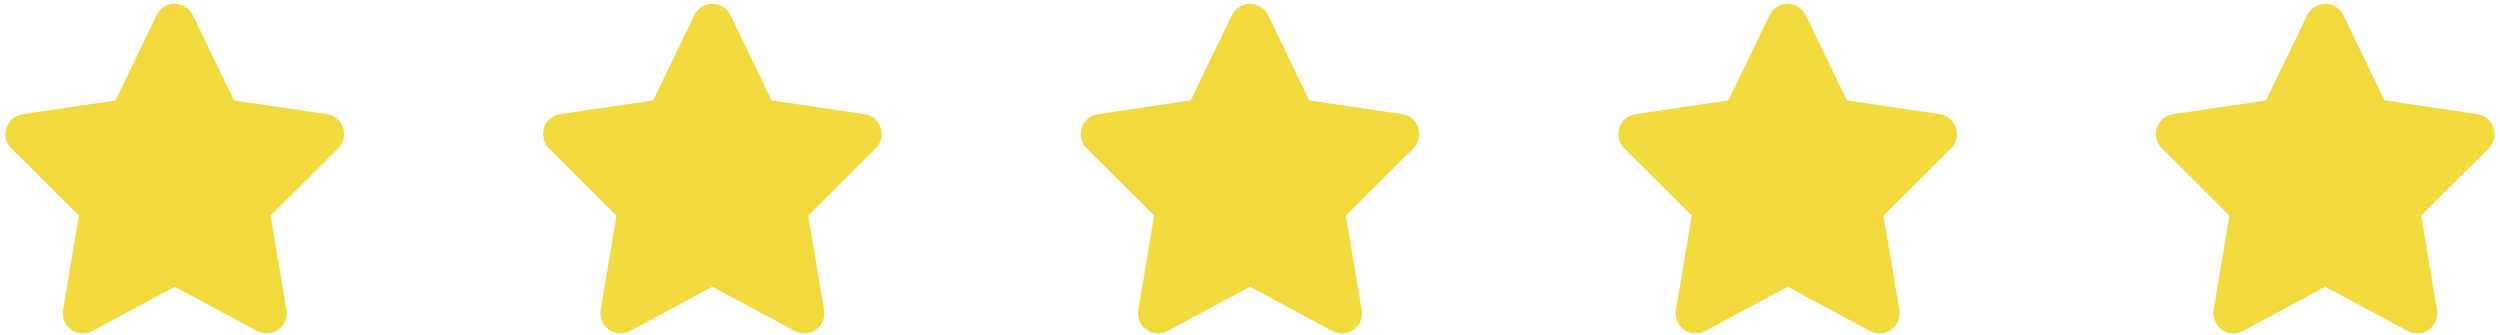
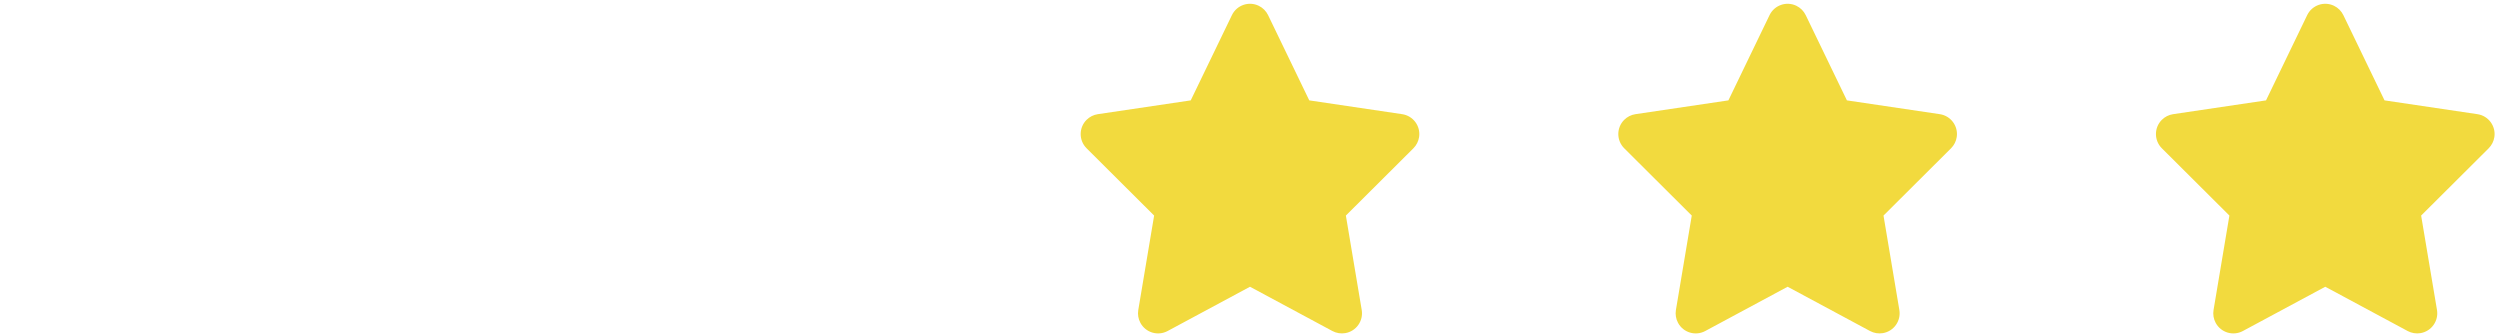
<svg xmlns="http://www.w3.org/2000/svg" width="112px" height="15px" viewBox="0 0 112 15" version="1.1">
  <title>stars</title>
  <desc>Created with Sketch.</desc>
  <defs />
  <g id="Page-1" stroke="none" stroke-width="1" fill="none" fill-rule="evenodd">
    <g id="BV-Homepage-Redesign-1400" transform="translate(-932, -3095)" fill="#F2DA3E">
      <g id="Footer-Tablet" transform="translate(151, 3058)">
        <g id="stars" transform="translate(781, 37)">
-           <path d="M7.828,12.846 L4.136,14.83 C3.699,15.065 3.153,14.901 2.918,14.463 C2.823,14.287 2.79,14.085 2.823,13.888 L3.533,9.657 L0.507,6.643 C0.155,6.292 0.154,5.722 0.505,5.37 C0.641,5.233 0.819,5.144 1.01,5.115 L5.173,4.497 L7.018,0.678 C7.234,0.231 7.772,0.043 8.219,0.259 C8.402,0.348 8.55,0.495 8.638,0.678 L10.482,4.497 L14.646,5.115 C15.137,5.188 15.477,5.646 15.404,6.138 C15.375,6.329 15.286,6.506 15.149,6.643 L12.123,9.657 L12.833,13.888 C12.915,14.378 12.585,14.842 12.094,14.924 C11.898,14.957 11.695,14.924 11.52,14.83 L7.828,12.846 Z" id="Star" />
-           <path d="M31.914,12.846 L28.222,14.83 C27.785,15.065 27.239,14.901 27.004,14.463 C26.909,14.287 26.876,14.085 26.909,13.888 L27.619,9.657 L24.593,6.643 C24.241,6.292 24.24,5.722 24.591,5.37 C24.727,5.233 24.905,5.144 25.096,5.115 L29.259,4.497 L31.104,0.678 C31.32,0.231 31.858,0.043 32.305,0.259 C32.488,0.348 32.636,0.495 32.724,0.678 L34.568,4.497 L38.732,5.115 C39.223,5.188 39.563,5.646 39.49,6.138 C39.461,6.329 39.372,6.506 39.235,6.643 L36.209,9.657 L36.919,13.888 C37.001,14.378 36.671,14.842 36.18,14.924 C35.984,14.957 35.781,14.924 35.606,14.83 L31.914,12.846 Z" id="Star-Copy" />
          <path d="M56,12.846 L52.308,14.83 C51.871,15.065 51.325,14.901 51.09,14.463 C50.995,14.287 50.962,14.085 50.995,13.888 L51.705,9.657 L48.679,6.643 C48.327,6.292 48.326,5.722 48.677,5.37 C48.814,5.233 48.991,5.144 49.182,5.115 L53.345,4.497 L55.19,0.678 C55.406,0.231 55.944,0.043 56.391,0.259 C56.574,0.348 56.722,0.495 56.81,0.678 L58.655,4.497 L62.818,5.115 C63.309,5.188 63.649,5.646 63.576,6.138 C63.547,6.329 63.458,6.506 63.321,6.643 L60.295,9.657 L61.005,13.888 C61.087,14.378 60.757,14.842 60.267,14.924 C60.07,14.957 59.867,14.924 59.692,14.83 L56,12.846 Z" id="Star-Copy-2" />
          <path d="M80.086,12.846 L76.394,14.83 C75.957,15.065 75.411,14.901 75.176,14.463 C75.081,14.287 75.048,14.085 75.081,13.888 L75.791,9.657 L72.765,6.643 C72.413,6.292 72.412,5.722 72.763,5.37 C72.9,5.233 73.077,5.144 73.268,5.115 L77.432,4.497 L79.276,0.678 C79.492,0.231 80.03,0.043 80.477,0.259 C80.66,0.348 80.808,0.495 80.896,0.678 L82.741,4.497 L86.904,5.115 C87.395,5.188 87.735,5.646 87.662,6.138 C87.633,6.329 87.544,6.506 87.407,6.643 L84.381,9.657 L85.091,13.888 C85.173,14.378 84.843,14.842 84.353,14.924 C84.156,14.957 83.953,14.924 83.778,14.83 L80.086,12.846 Z" id="Star-Copy-3" />
          <path d="M104.172,12.846 L100.48,14.83 C100.043,15.065 99.497,14.901 99.262,14.463 C99.167,14.287 99.134,14.085 99.167,13.888 L99.877,9.657 L96.851,6.643 C96.499,6.292 96.498,5.722 96.849,5.37 C96.986,5.233 97.163,5.144 97.354,5.115 L101.518,4.497 L103.362,0.678 C103.578,0.231 104.116,0.043 104.563,0.259 C104.746,0.348 104.894,0.495 104.982,0.678 L106.827,4.497 L110.99,5.115 C111.481,5.188 111.821,5.646 111.748,6.138 C111.719,6.329 111.63,6.506 111.493,6.643 L108.467,9.657 L109.177,13.888 C109.259,14.378 108.929,14.842 108.439,14.924 C108.242,14.957 108.039,14.924 107.864,14.83 L104.172,12.846 Z" id="Star-Copy-4" />
        </g>
      </g>
    </g>
  </g>
</svg>